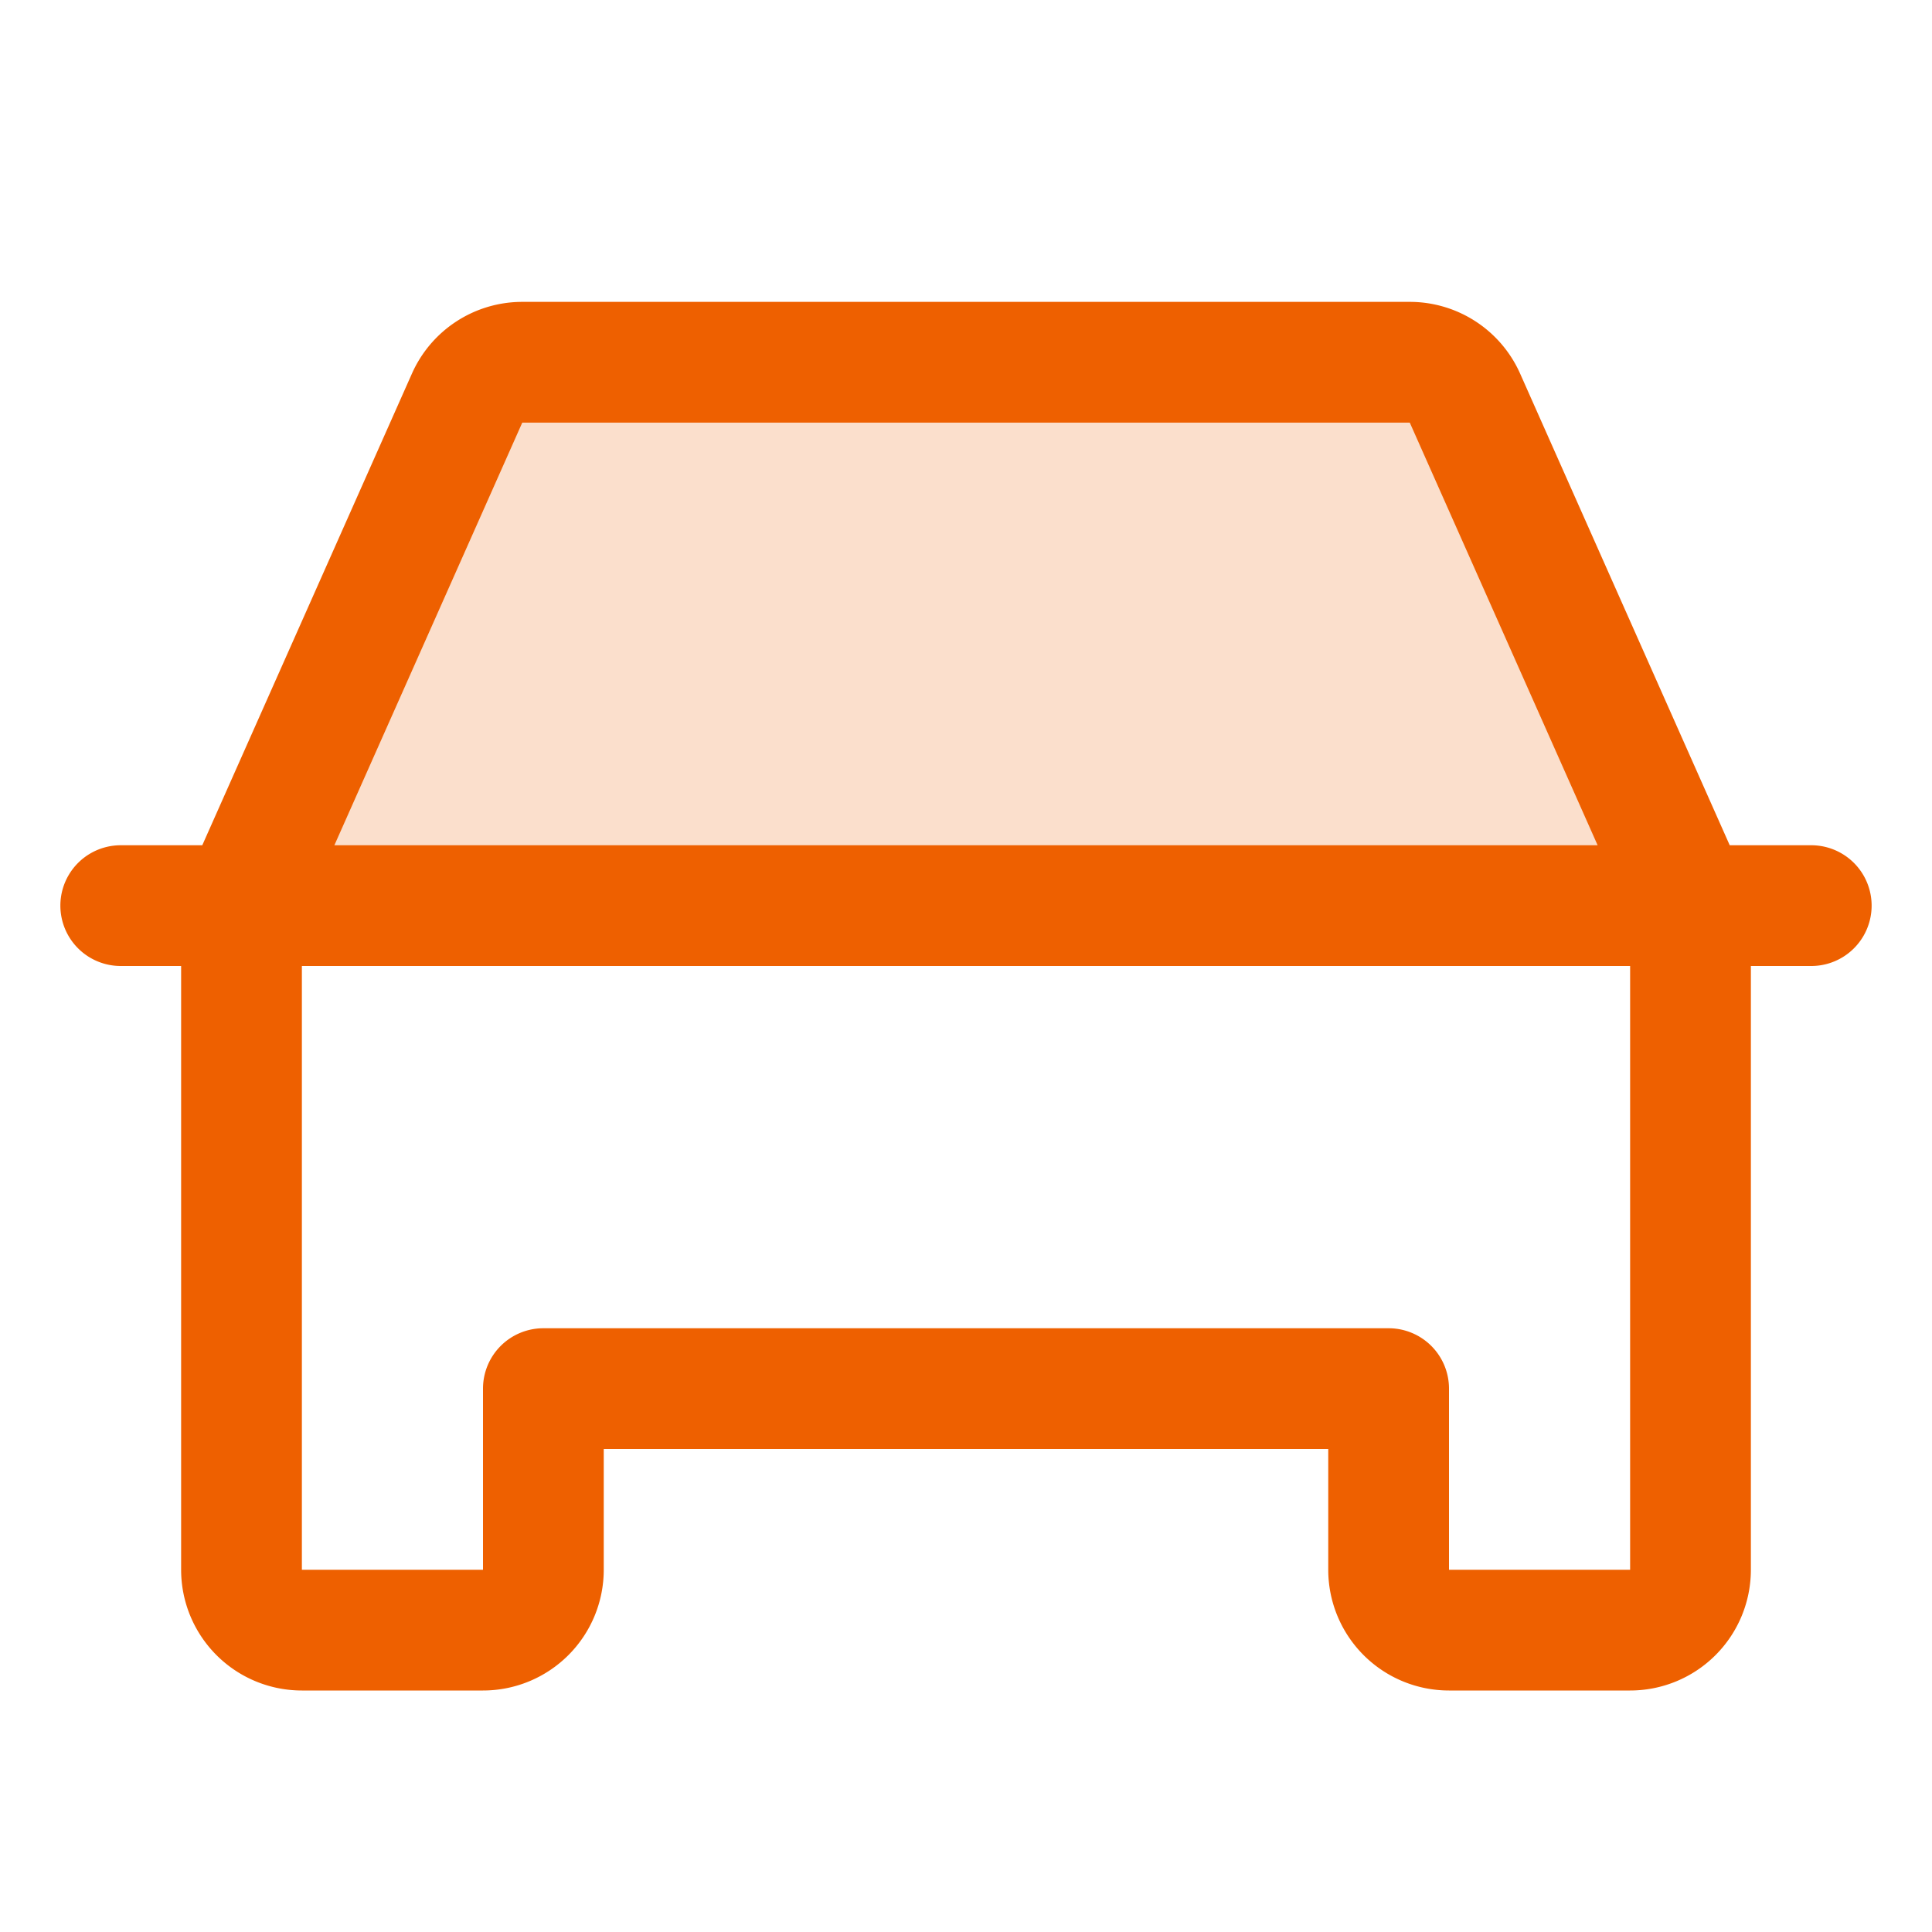
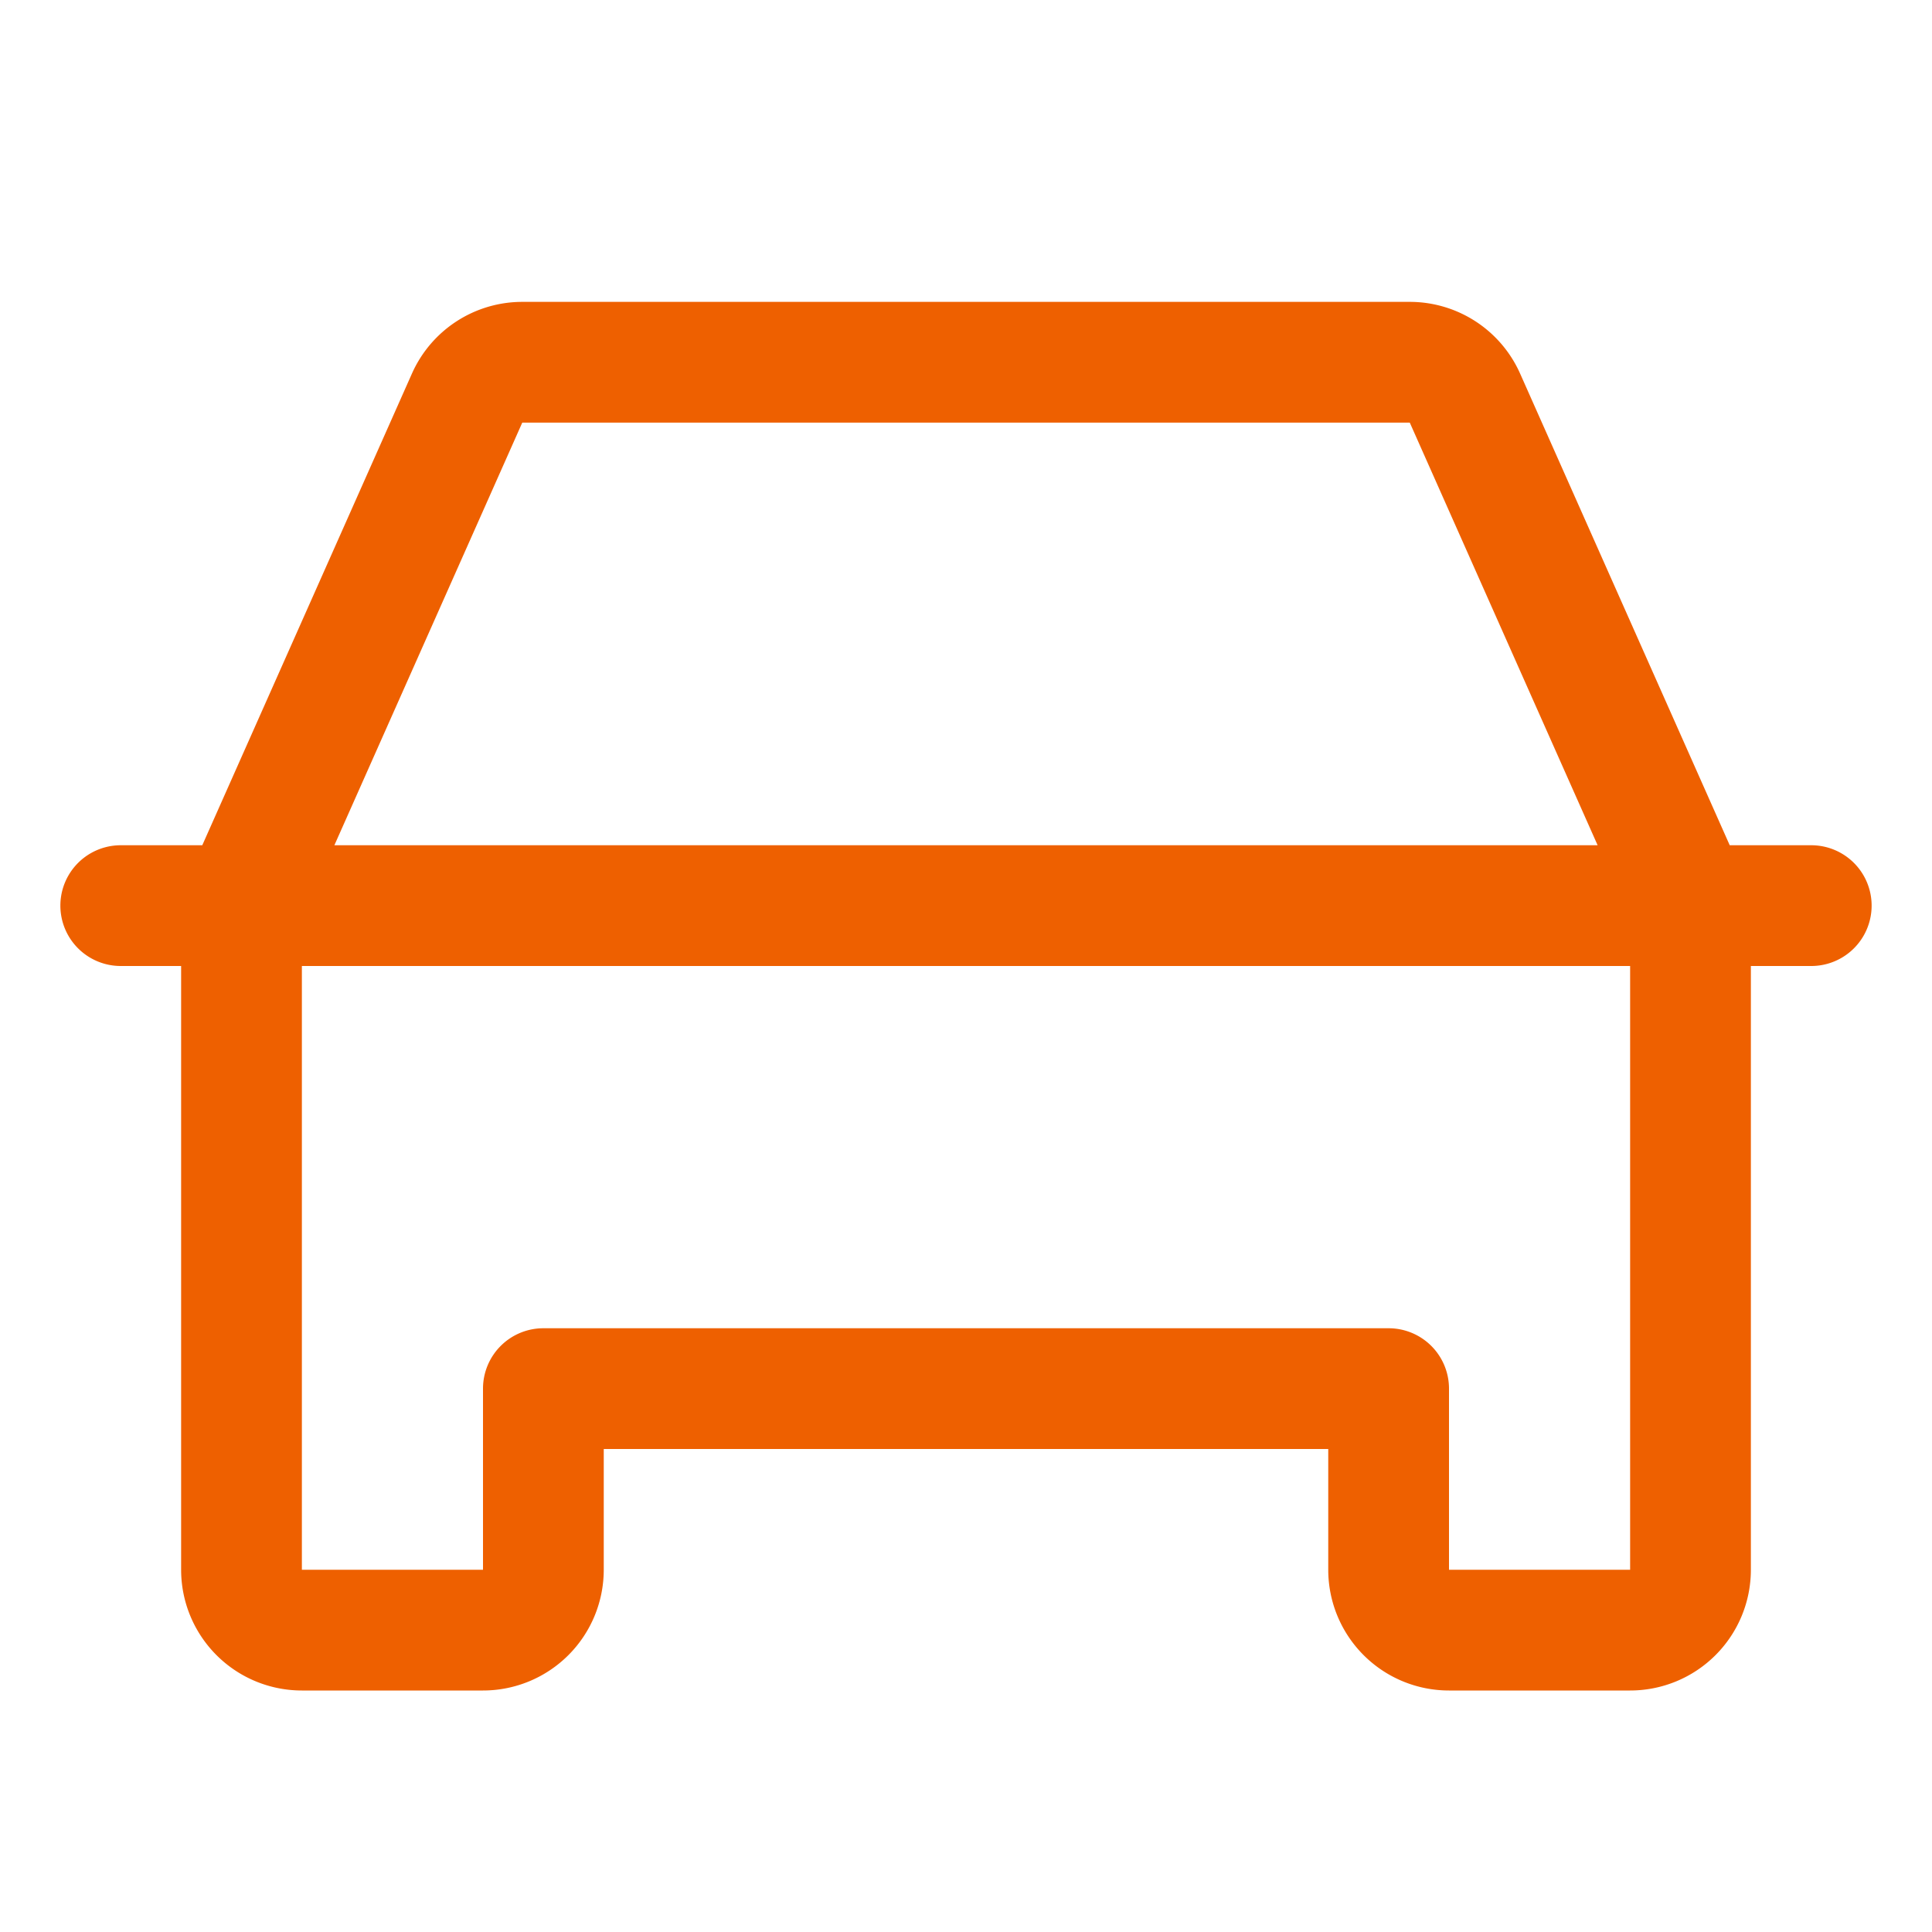
<svg xmlns="http://www.w3.org/2000/svg" fill="none" viewBox="0 0 40 40">
-   <path fill="#EE6000" d="M35 18.75H5L9.67 8.242a1.25 1.25 0 0 1 1.143-.742h18.374a1.25 1.25 0 0 1 1.143.742L35 18.75Z" opacity=".2" />
  <path fill="#EE6000" d="M37.5 17.5h-1.688l-4.34-9.766a2.5 2.5 0 0 0-2.285-1.484H10.813a2.5 2.5 0 0 0-2.284 1.484L4.188 17.5H2.5a1.25 1.25 0 0 0 0 2.5h1.25v12.5a2.5 2.5 0 0 0 2.5 2.5H10a2.5 2.5 0 0 0 2.5-2.5V30h15v2.5A2.5 2.5 0 0 0 30 35h3.75a2.5 2.5 0 0 0 2.5-2.5V20h1.25a1.25 1.25 0 0 0 0-2.5ZM10.812 8.75h18.376l3.889 8.75H6.923l3.89-8.75ZM33.75 32.5H30v-3.75a1.25 1.25 0 0 0-1.25-1.25h-17.5A1.25 1.25 0 0 0 10 28.75v3.75H6.25V20h27.5v12.5Z" />
</svg>